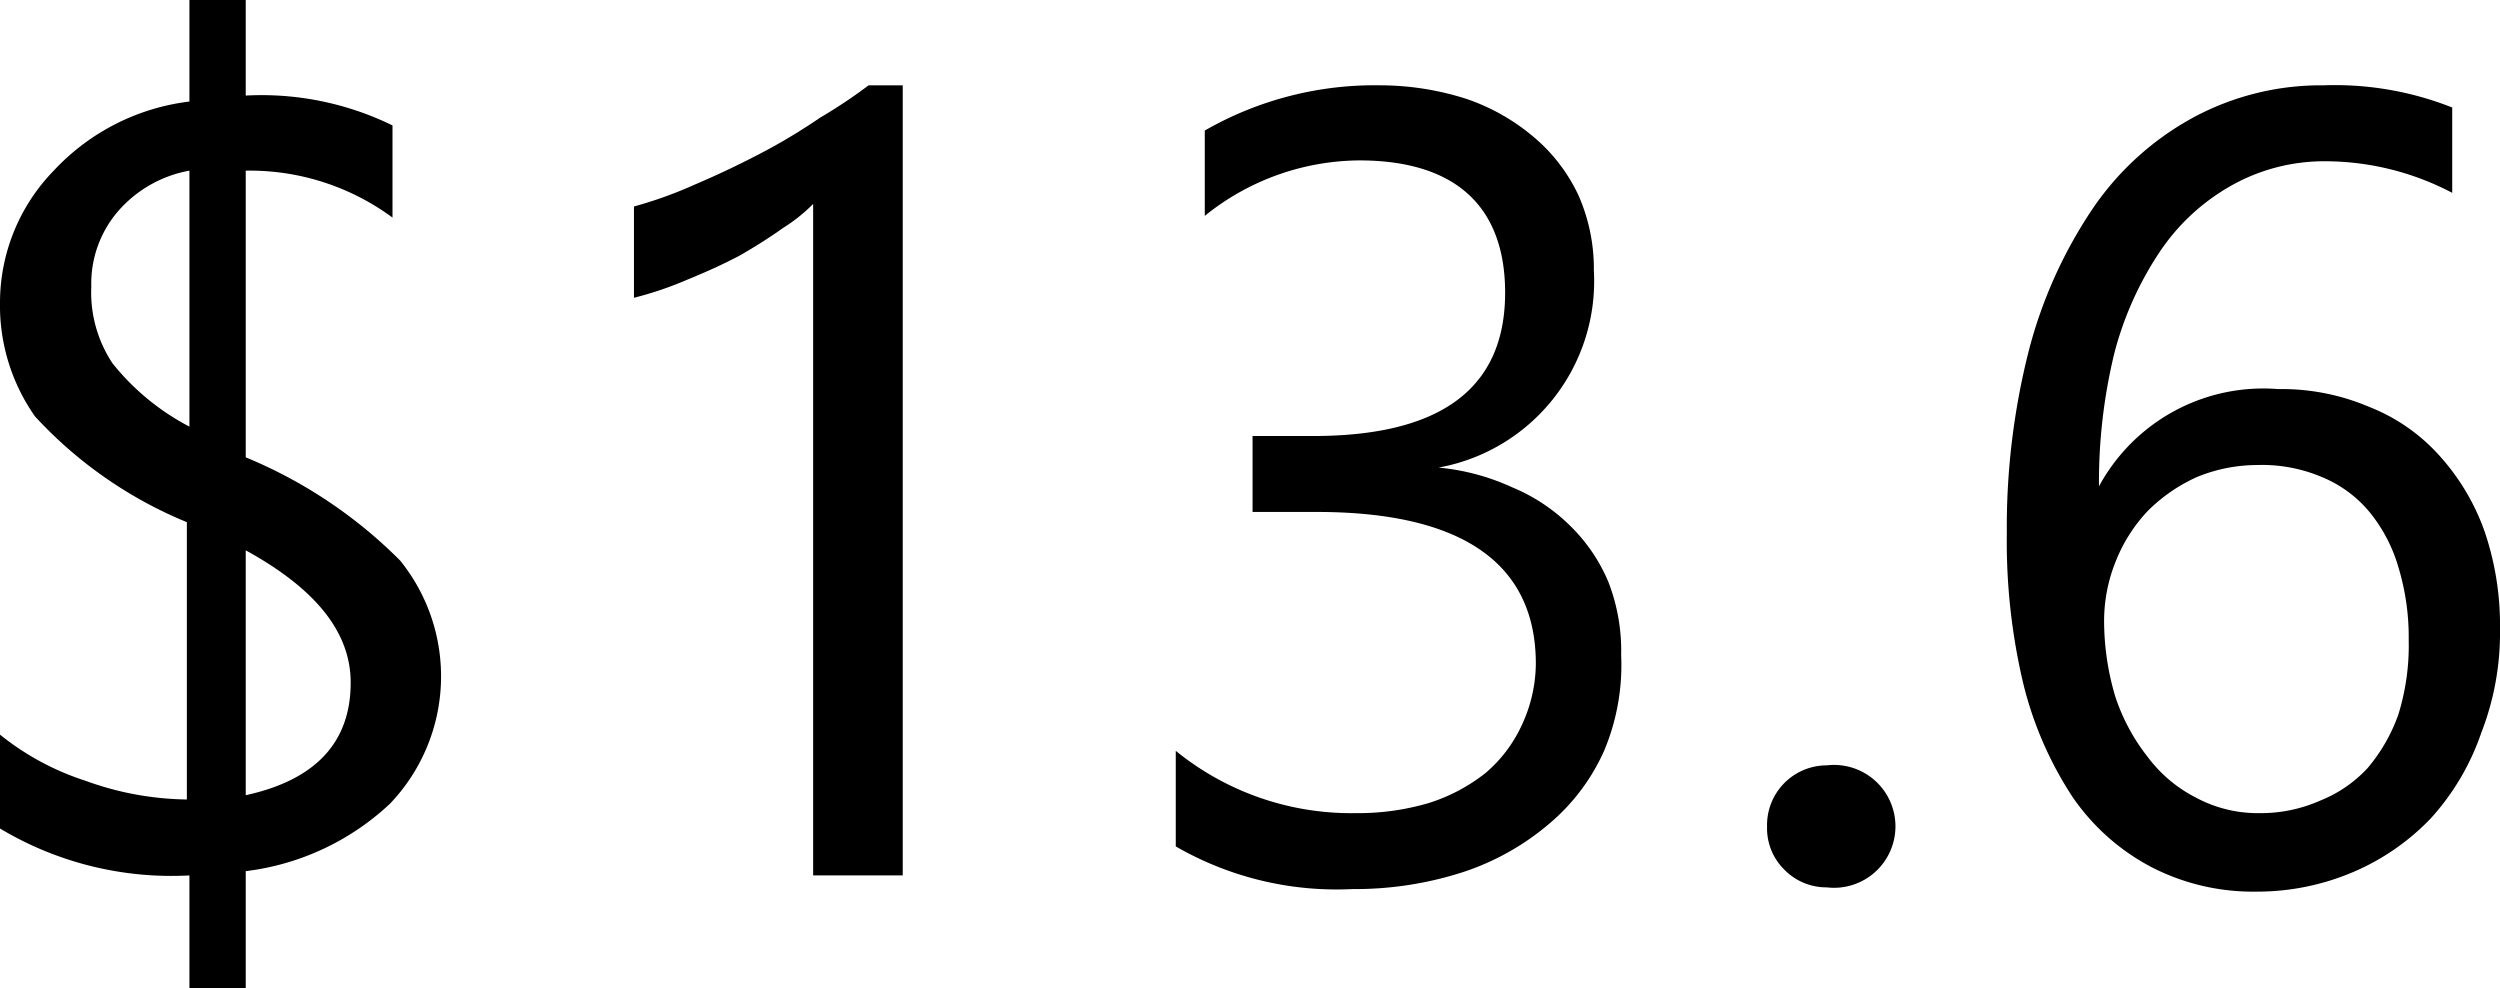
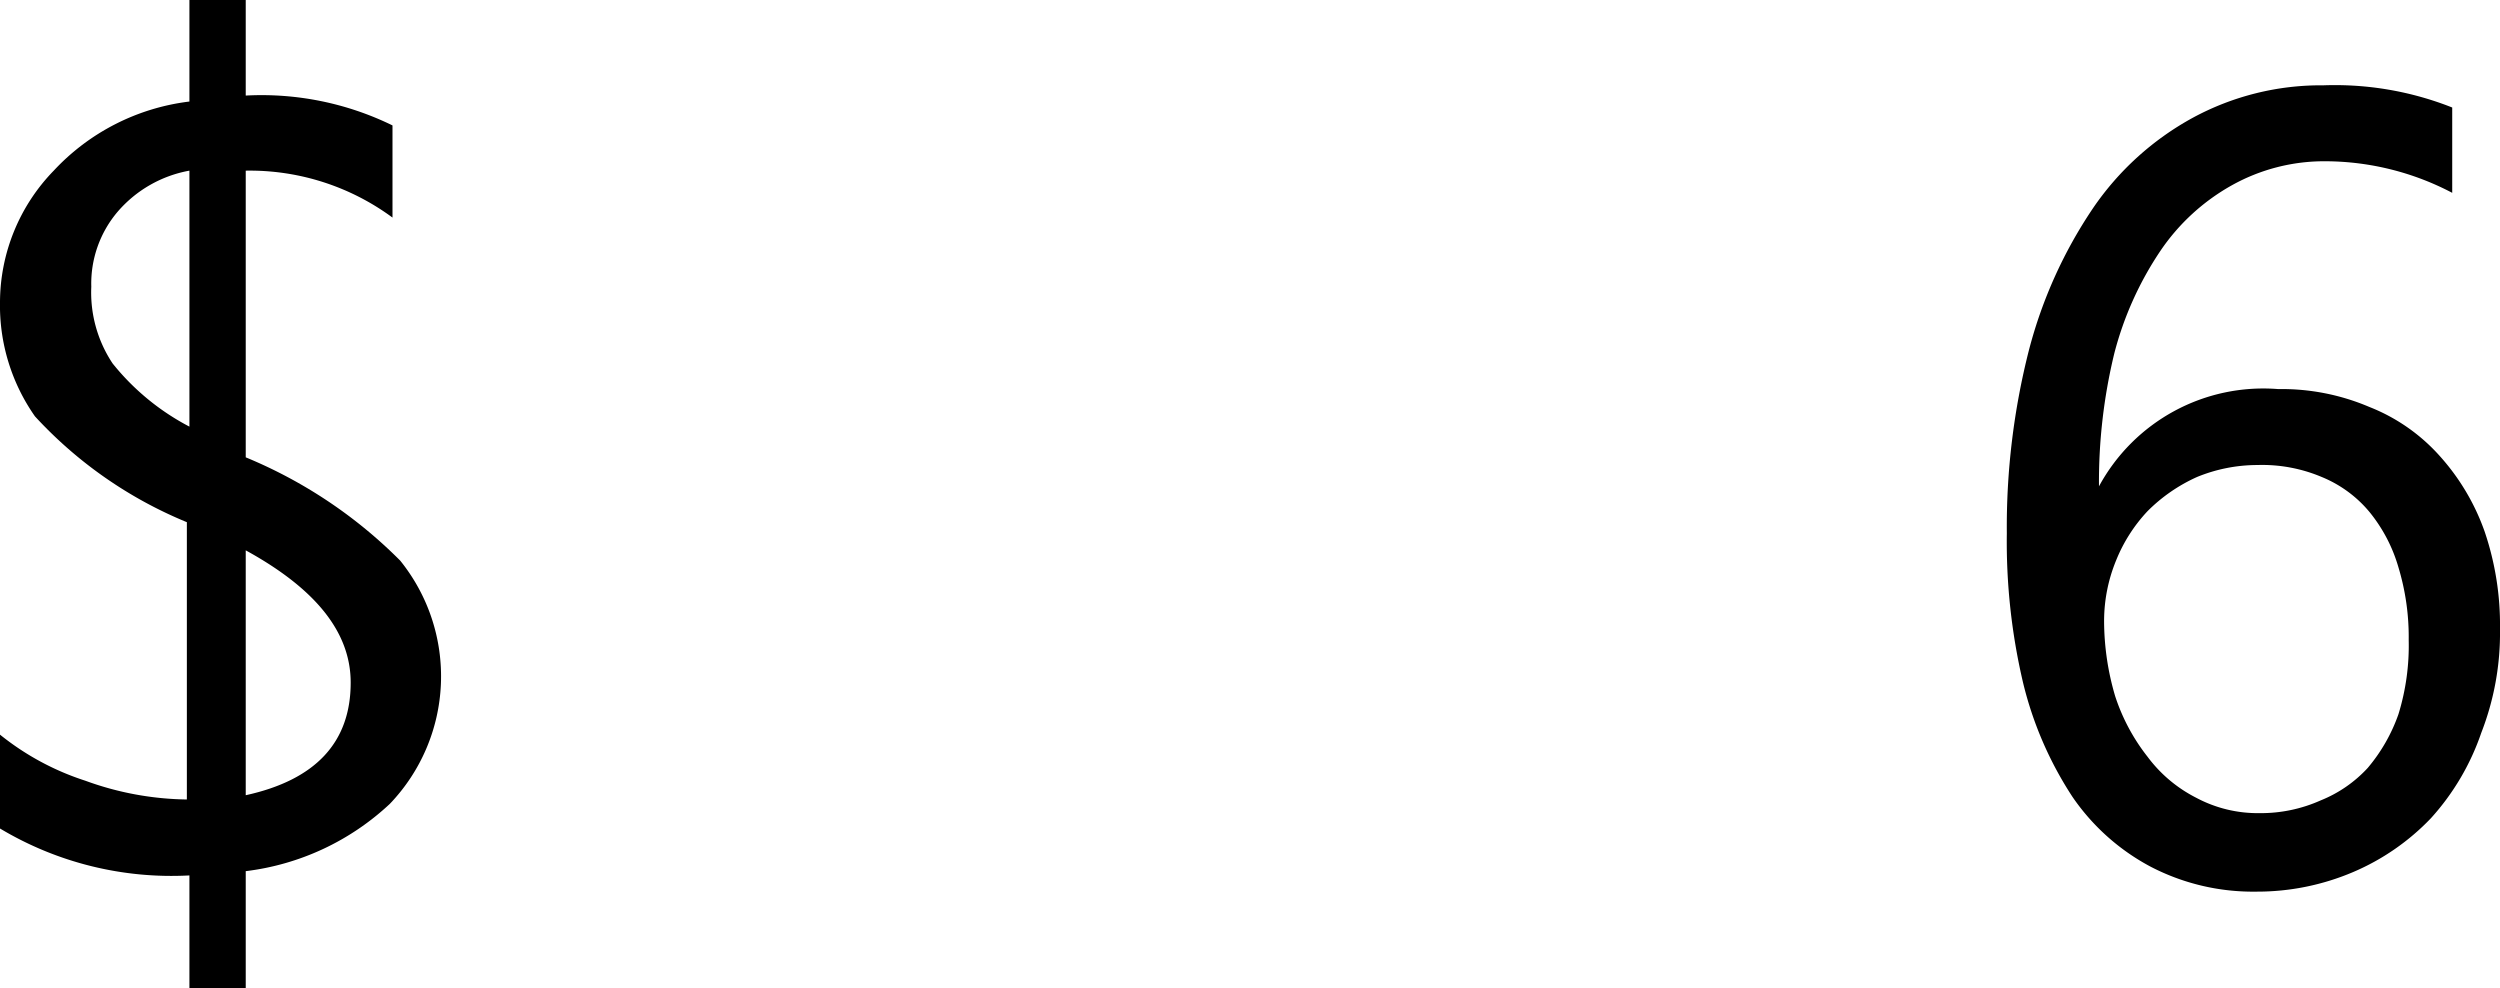
<svg xmlns="http://www.w3.org/2000/svg" viewBox="0 0 29.3 11.58">
  <title>s5_usa</title>
  <g id="Layer_2" data-name="Layer 2">
    <g id="Layer_1-2" data-name="Layer 1">
      <path d="M2.88,10.21v1.37H2.22V10.26A3.91,3.91,0,0,1,0,9.71V8.61a3.12,3.12,0,0,0,1,.54,3.59,3.59,0,0,0,1.19.22V6.12A5,5,0,0,1,.41,4.88,2.26,2.26,0,0,1,0,3.54,2.22,2.22,0,0,1,.63,2a2.6,2.6,0,0,1,1.59-.81V0h.66V1.12a3.49,3.49,0,0,1,1.72.35V2.55A2.82,2.82,0,0,0,2.88,2V5.36A5.53,5.53,0,0,1,4.69,6.57a2.16,2.16,0,0,1-.12,2.85A3,3,0,0,1,2.88,10.21ZM2.22,5V2a1.45,1.45,0,0,0-.84.48,1.3,1.3,0,0,0-.31.88,1.5,1.5,0,0,0,.25.9A2.83,2.83,0,0,0,2.22,5Zm.66,1.45V9.32Q4.11,9.05,4.11,8C4.11,7.41,3.7,6.9,2.88,6.45Z" />
-       <path d="M10.58,10.26H9.53V2.39a1.93,1.93,0,0,1-.35.28A6,6,0,0,1,8.66,3c-.19.1-.39.19-.61.28a4.12,4.12,0,0,1-.62.21V2.42a4.86,4.86,0,0,0,.72-.26c.26-.11.51-.23.76-.36a6.82,6.82,0,0,0,.7-.42A6,6,0,0,0,10.18,1h.4Z" />
-       <path d="M19,7.68A2.59,2.59,0,0,1,18.8,8.8a2.39,2.39,0,0,1-.65.86,3,3,0,0,1-1,.56,4.12,4.12,0,0,1-1.3.2,3.77,3.77,0,0,1-2.07-.5V8.8a3.26,3.26,0,0,0,2.11.73,2.93,2.93,0,0,0,.86-.12,2.08,2.08,0,0,0,.66-.35,1.62,1.62,0,0,0,.42-.55A1.73,1.73,0,0,0,18,7.78C18,6.59,17.12,6,15.43,6h-.75V5.11h.71q2.25,0,2.25-1.68c0-1-.57-1.55-1.71-1.55a2.91,2.91,0,0,0-1.81.65v-1A4,4,0,0,1,16.19,1a3.32,3.32,0,0,1,1,.16,2.43,2.43,0,0,1,.79.45,2,2,0,0,1,.52.68,2.13,2.13,0,0,1,.18.88,2.22,2.22,0,0,1-1.82,2.31v0a2.66,2.66,0,0,1,.86.23,2.12,2.12,0,0,1,.68.45,2,2,0,0,1,.45.66A2.23,2.23,0,0,1,19,7.68Z" />
-       <path d="M21.41,10.4a.69.69,0,0,1-.5-.21.68.68,0,0,1-.2-.5.7.7,0,0,1,.7-.72.72.72,0,1,1,0,1.43Z" />
      <path d="M29.3,7.37a3.23,3.23,0,0,1-.22,1.22,2.87,2.87,0,0,1-.59,1,2.75,2.75,0,0,1-.91.63,2.87,2.87,0,0,1-1.14.23,2.6,2.6,0,0,1-1.23-.29,2.57,2.57,0,0,1-.92-.82A4.26,4.26,0,0,1,23.71,8a7.22,7.22,0,0,1-.19-1.75,8.39,8.39,0,0,1,.26-2.15,5.4,5.4,0,0,1,.75-1.66A3.37,3.37,0,0,1,25.7,1.38,3.15,3.15,0,0,1,27.23,1a3.73,3.73,0,0,1,1.51.26v1a3.21,3.21,0,0,0-1.48-.37,2.22,2.22,0,0,0-1.1.28,2.46,2.46,0,0,0-.84.77,3.9,3.9,0,0,0-.54,1.2A6.39,6.39,0,0,0,24.6,5.7h0A2.19,2.19,0,0,1,26.7,4.56a2.62,2.62,0,0,1,1.07.21,2.17,2.17,0,0,1,.82.57,2.63,2.63,0,0,1,.53.89A3.41,3.41,0,0,1,29.3,7.37Zm-1.07.13a2.82,2.82,0,0,0-.12-.85A1.83,1.83,0,0,0,27.77,6a1.43,1.43,0,0,0-.56-.41,1.79,1.79,0,0,0-.75-.14,1.87,1.87,0,0,0-.71.14,1.94,1.94,0,0,0-.58.4,1.85,1.85,0,0,0-.37.58,1.87,1.87,0,0,0-.14.71,3.12,3.12,0,0,0,.13.88,2.3,2.3,0,0,0,.38.71,1.63,1.63,0,0,0,.57.48,1.53,1.53,0,0,0,.74.18,1.72,1.72,0,0,0,.72-.15A1.52,1.52,0,0,0,27.75,9a2,2,0,0,0,.36-.63A2.73,2.73,0,0,0,28.23,7.5Z" />
    </g>
  </g>
</svg>